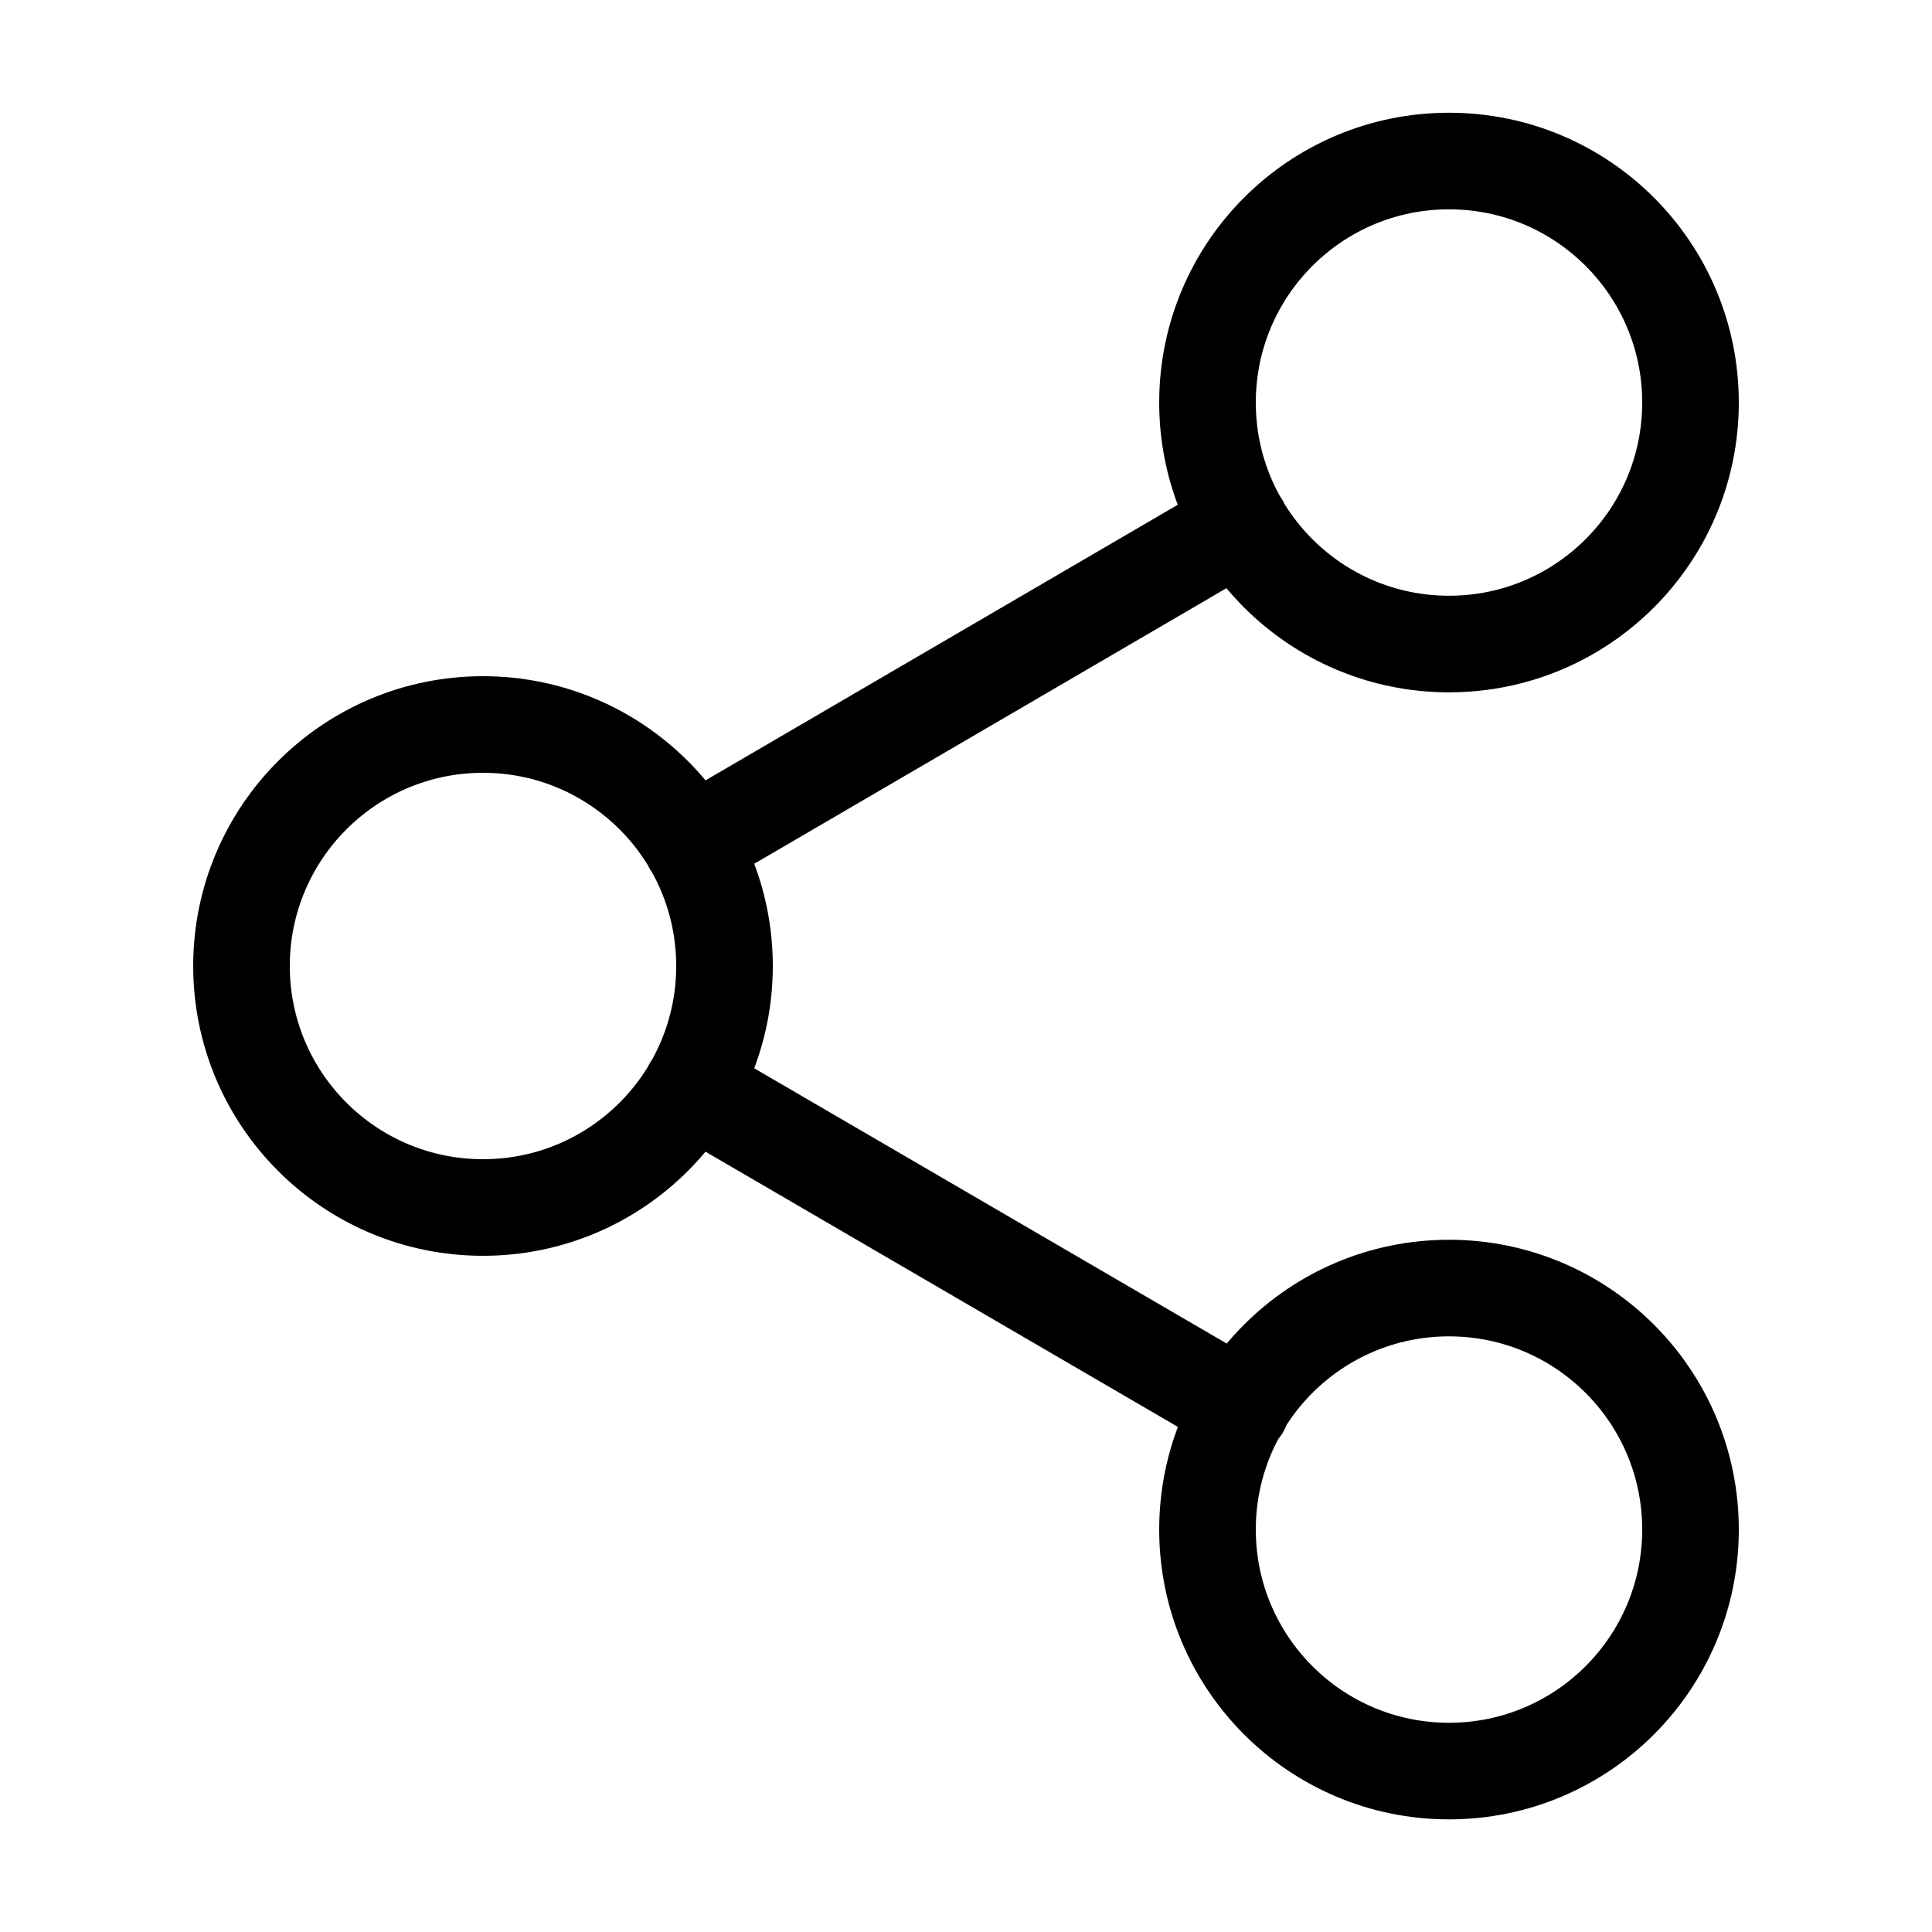
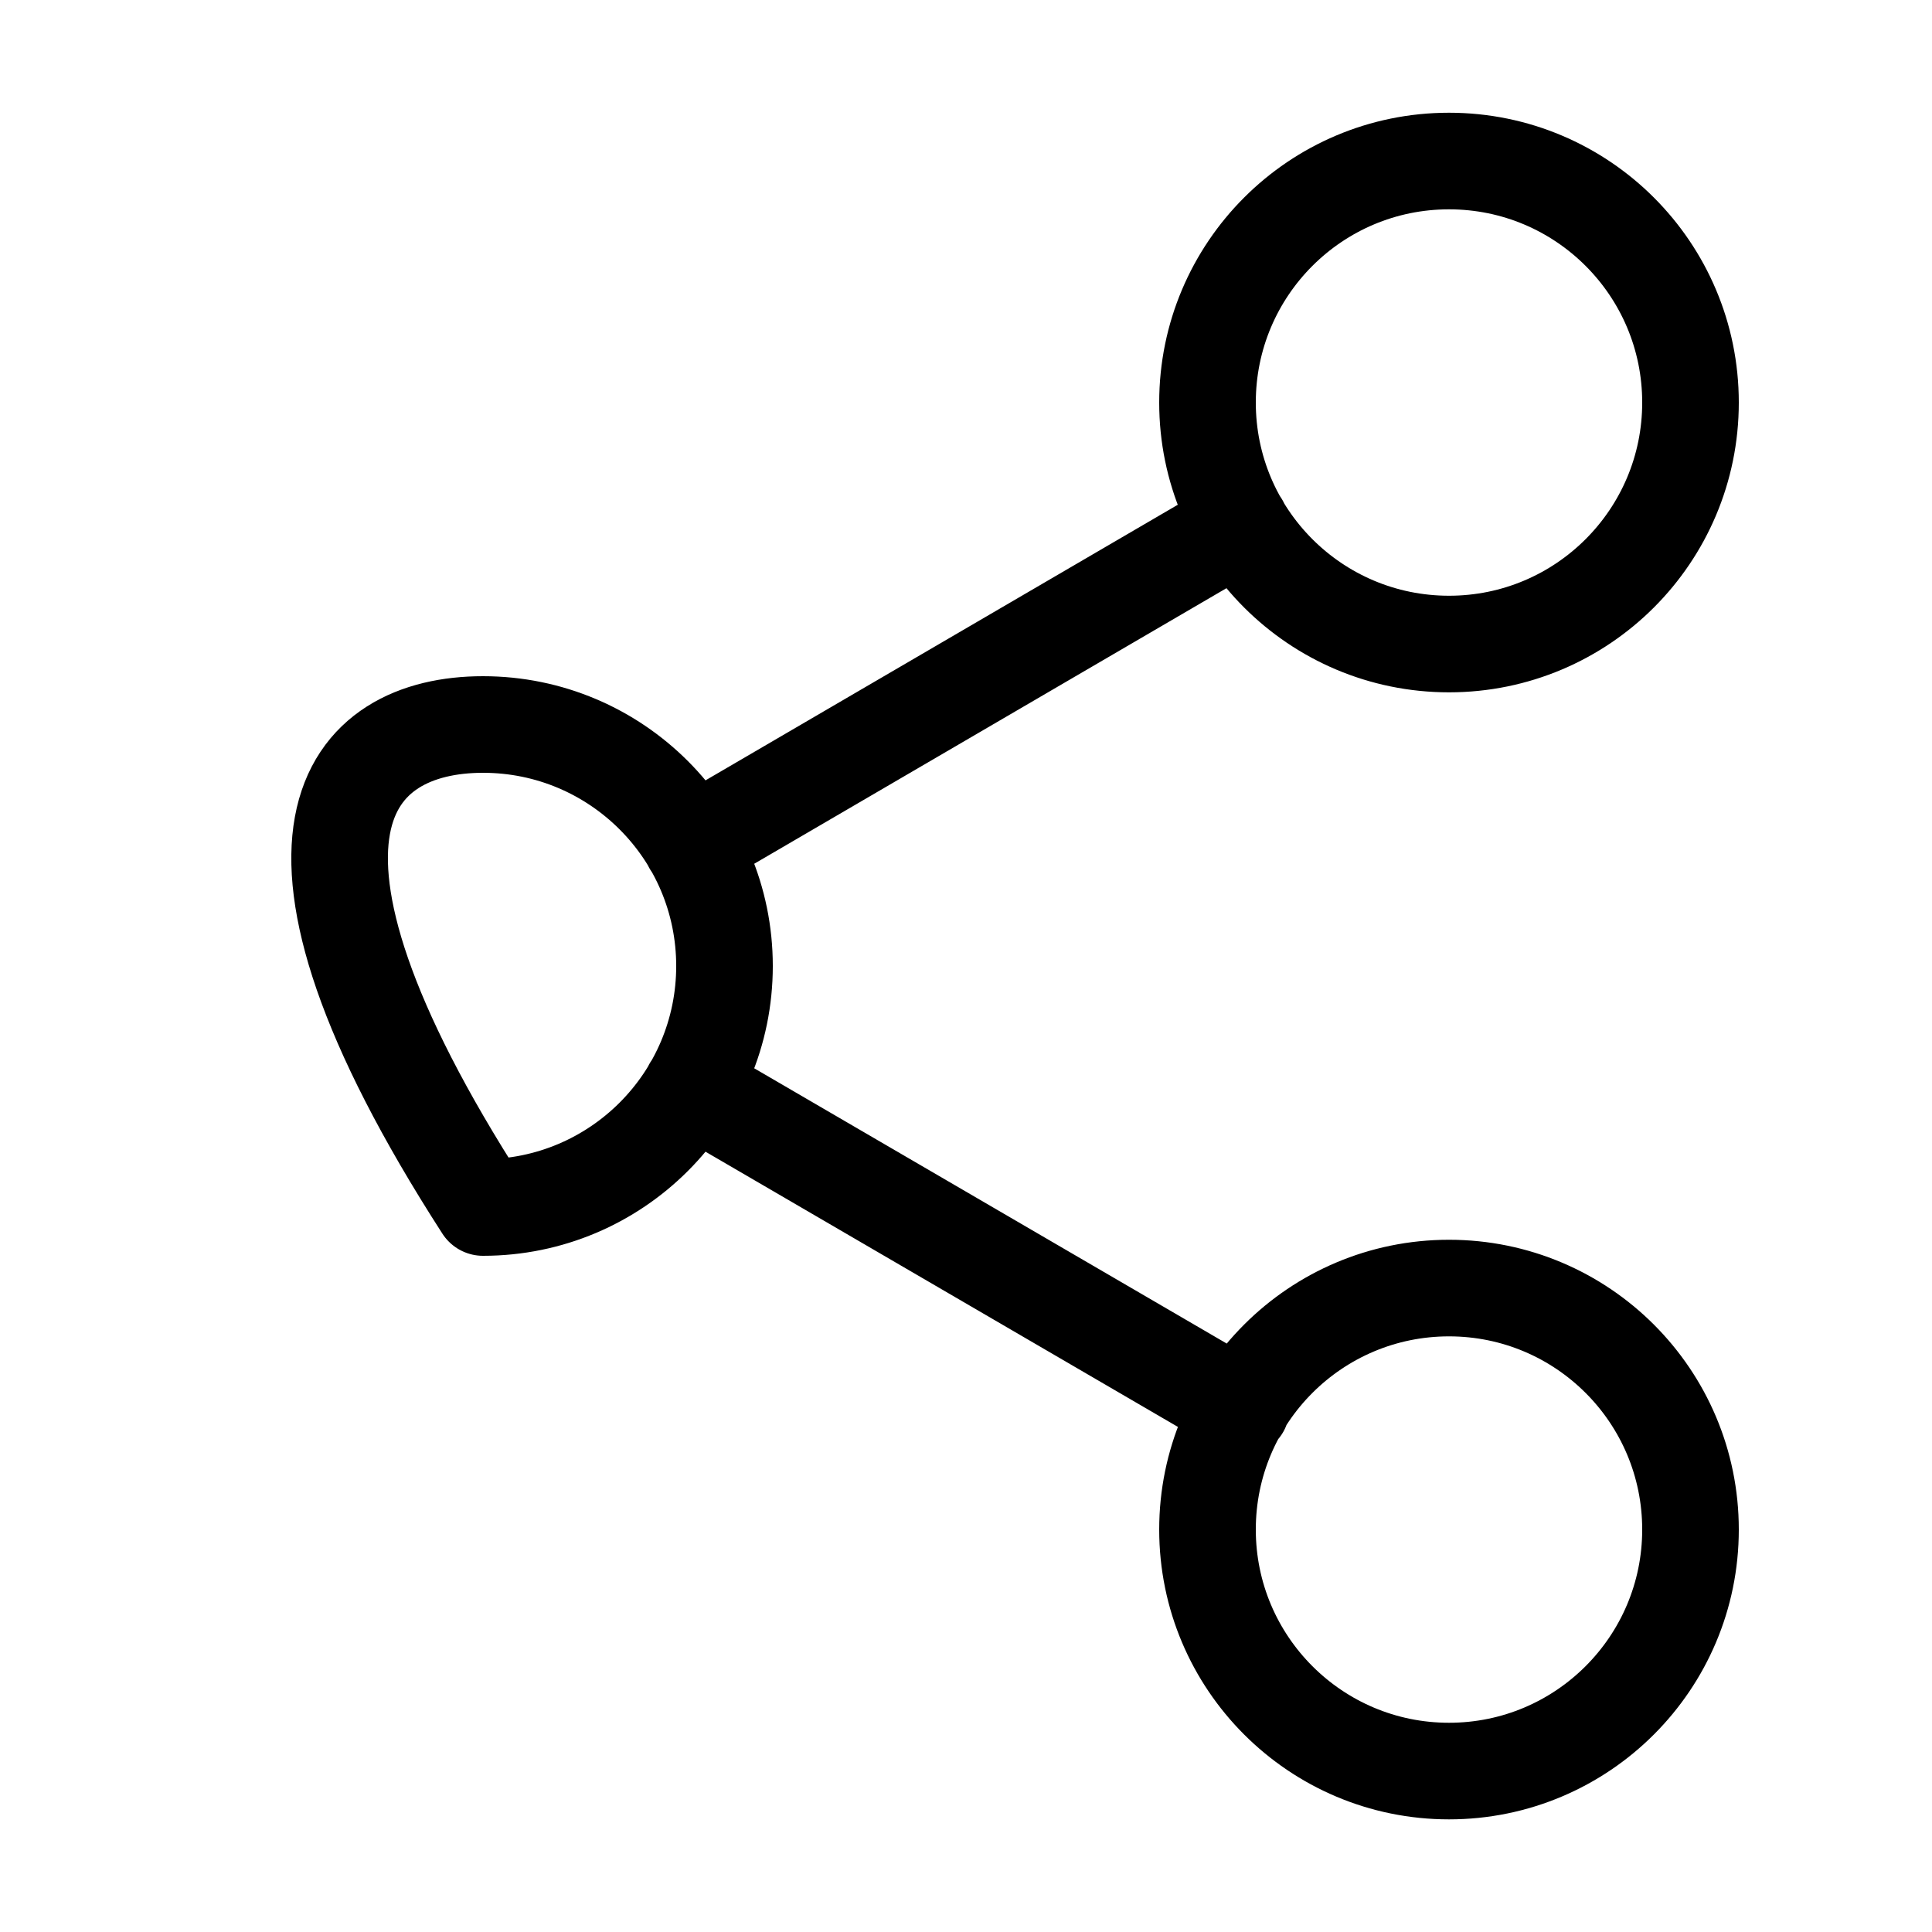
<svg xmlns="http://www.w3.org/2000/svg" width="20" height="20" viewBox="0 0 20 20" fill="none">
-   <path d="M7.158 11.259L12.85 14.575M12.842 5.425L7.158 8.742M17.5 4.167C17.5 5.548 16.381 6.667 15 6.667C13.619 6.667 12.5 5.548 12.5 4.167C12.5 2.786 13.619 1.667 15 1.667C16.381 1.667 17.5 2.786 17.5 4.167ZM7.5 10C7.5 11.381 6.381 12.5 5 12.5C3.619 12.5 2.5 11.381 2.5 10C2.5 8.62 3.619 7.5 5 7.5C6.381 7.5 7.5 8.62 7.5 10ZM17.5 15.834C17.5 17.214 16.381 18.334 15 18.334C13.619 18.334 12.5 17.214 12.5 15.834C12.5 14.453 13.619 13.334 15 13.334C16.381 13.334 17.5 14.453 17.5 15.834Z" stroke="currentColor" stroke-width="1" stroke-linecap="round" stroke-linejoin="round" />
+   <path d="M7.158 11.259L12.85 14.575M12.842 5.425L7.158 8.742M17.5 4.167C17.5 5.548 16.381 6.667 15 6.667C13.619 6.667 12.5 5.548 12.5 4.167C12.5 2.786 13.619 1.667 15 1.667C16.381 1.667 17.5 2.786 17.5 4.167ZM7.5 10C7.5 11.381 6.381 12.5 5 12.5C2.5 8.62 3.619 7.5 5 7.5C6.381 7.5 7.5 8.62 7.5 10ZM17.5 15.834C17.5 17.214 16.381 18.334 15 18.334C13.619 18.334 12.5 17.214 12.5 15.834C12.5 14.453 13.619 13.334 15 13.334C16.381 13.334 17.5 14.453 17.5 15.834Z" stroke="currentColor" stroke-width="1" stroke-linecap="round" stroke-linejoin="round" />
</svg>